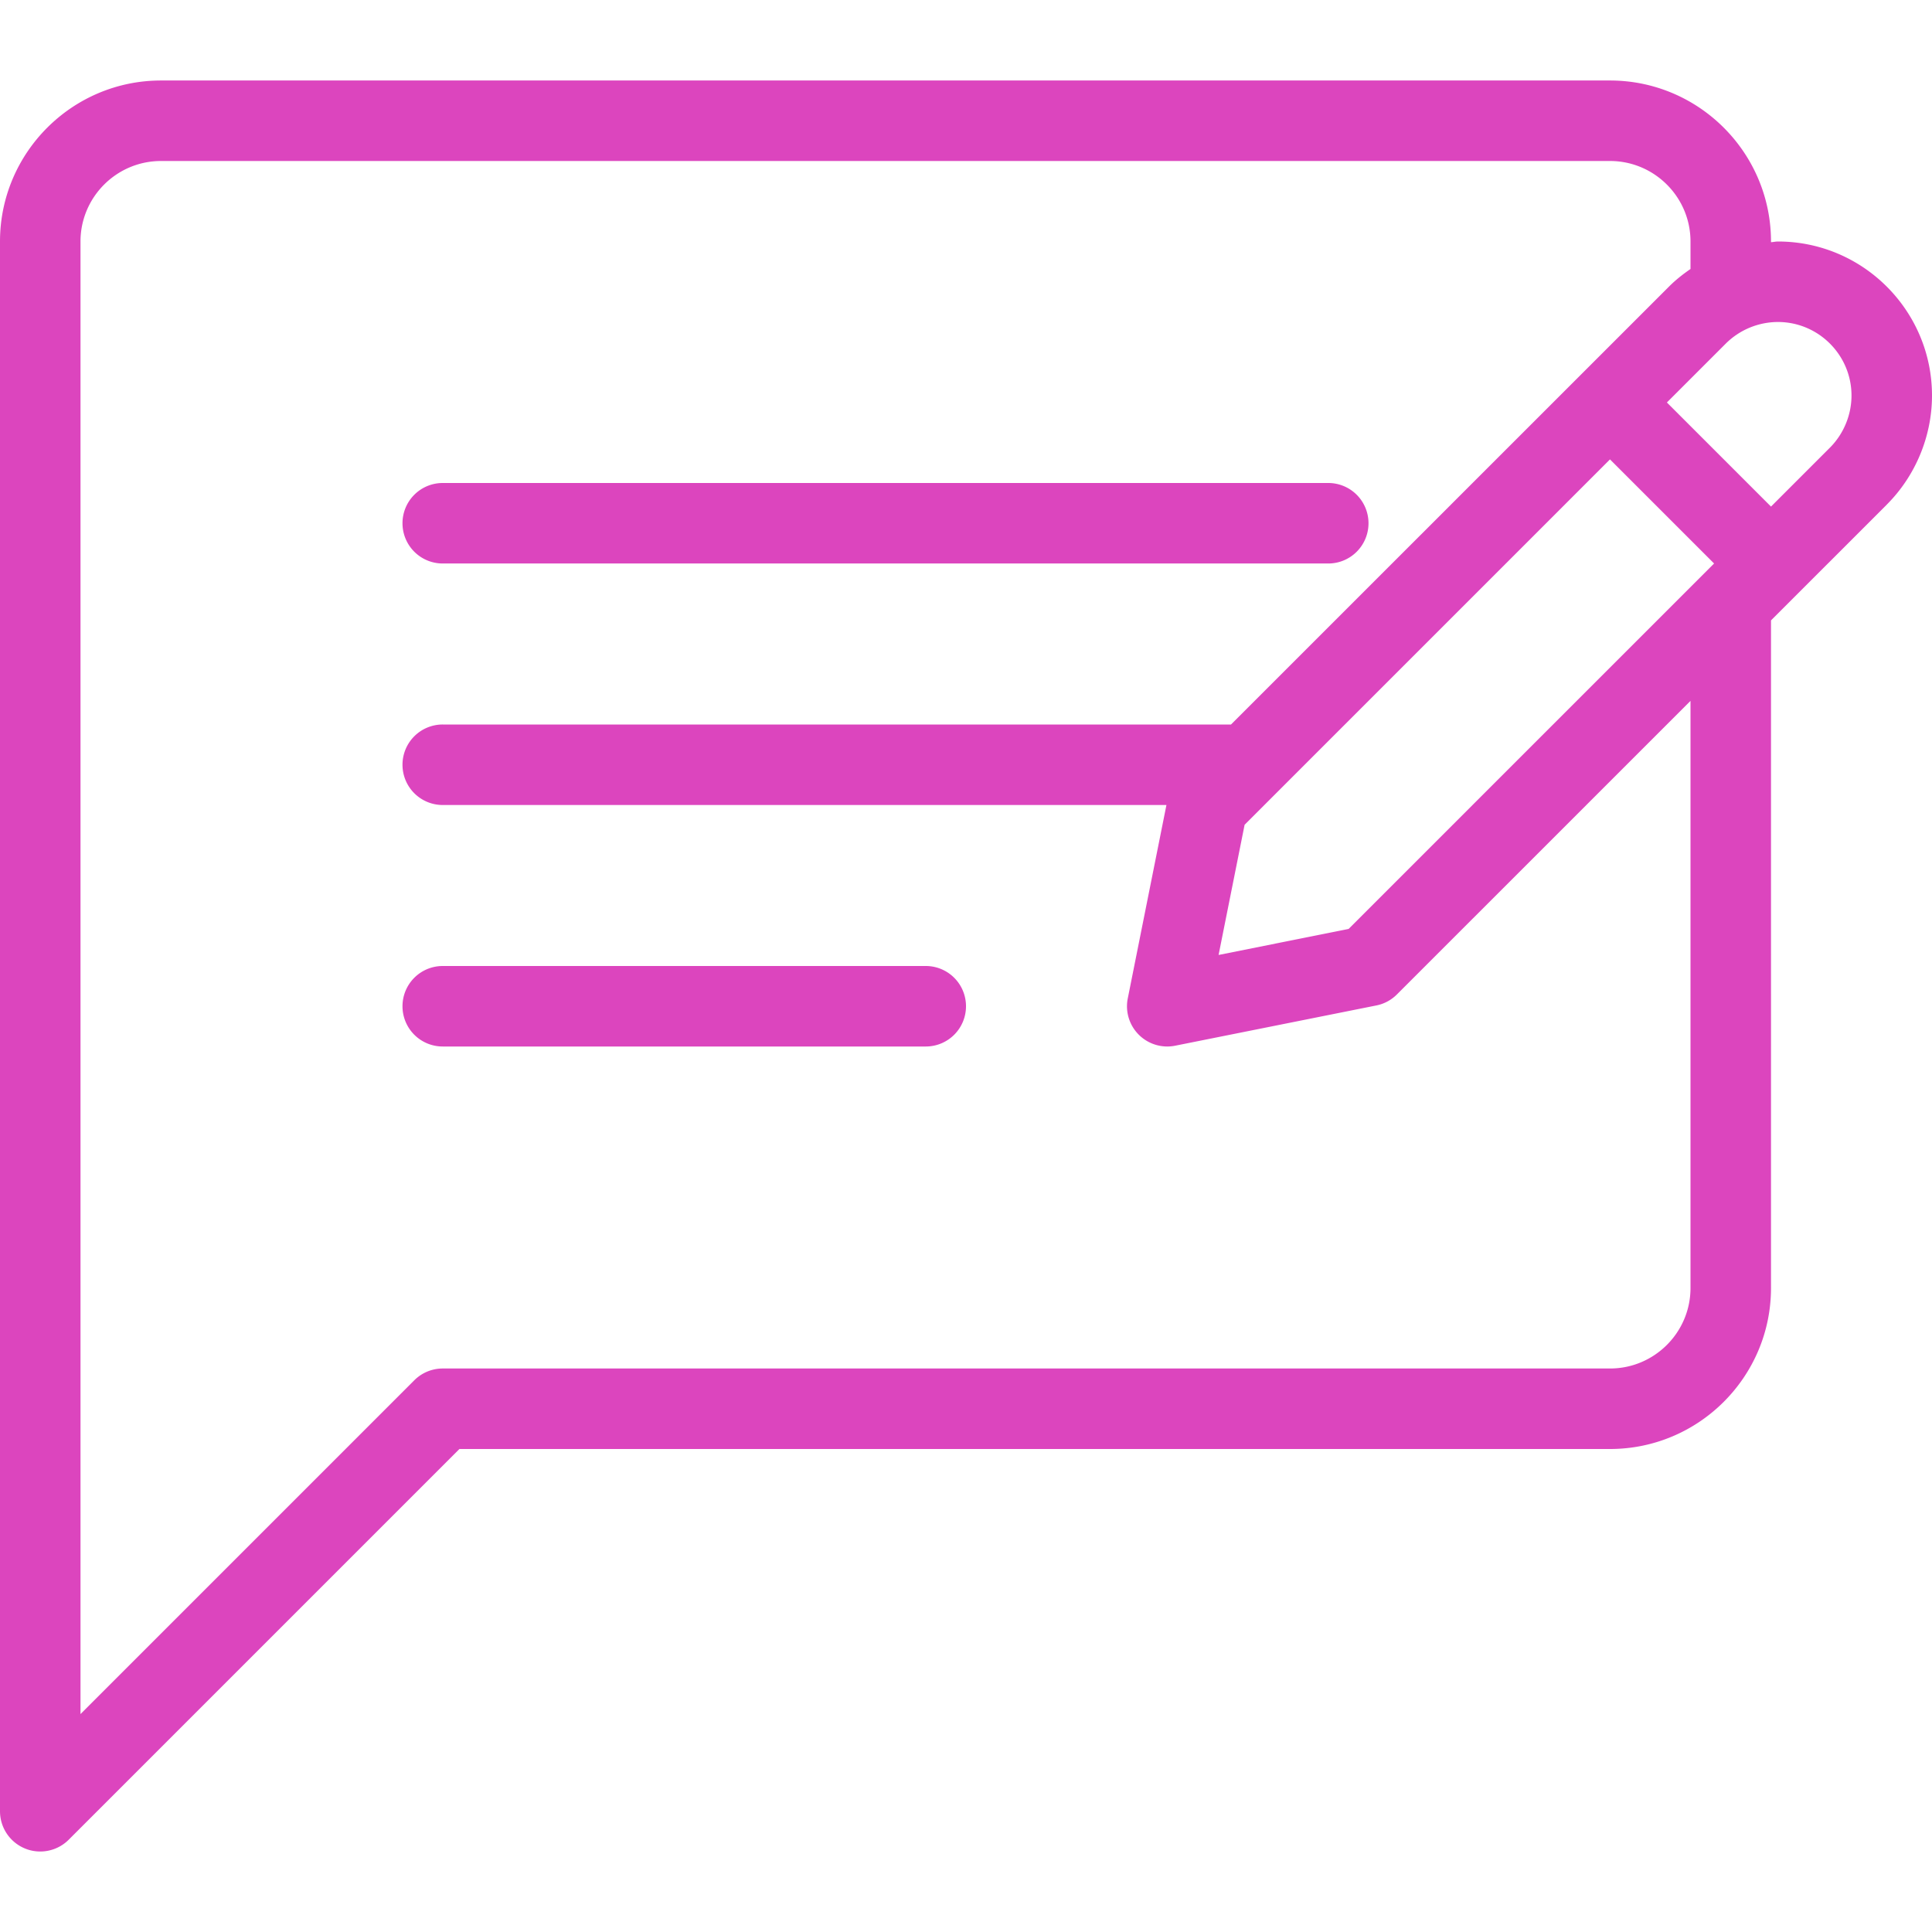
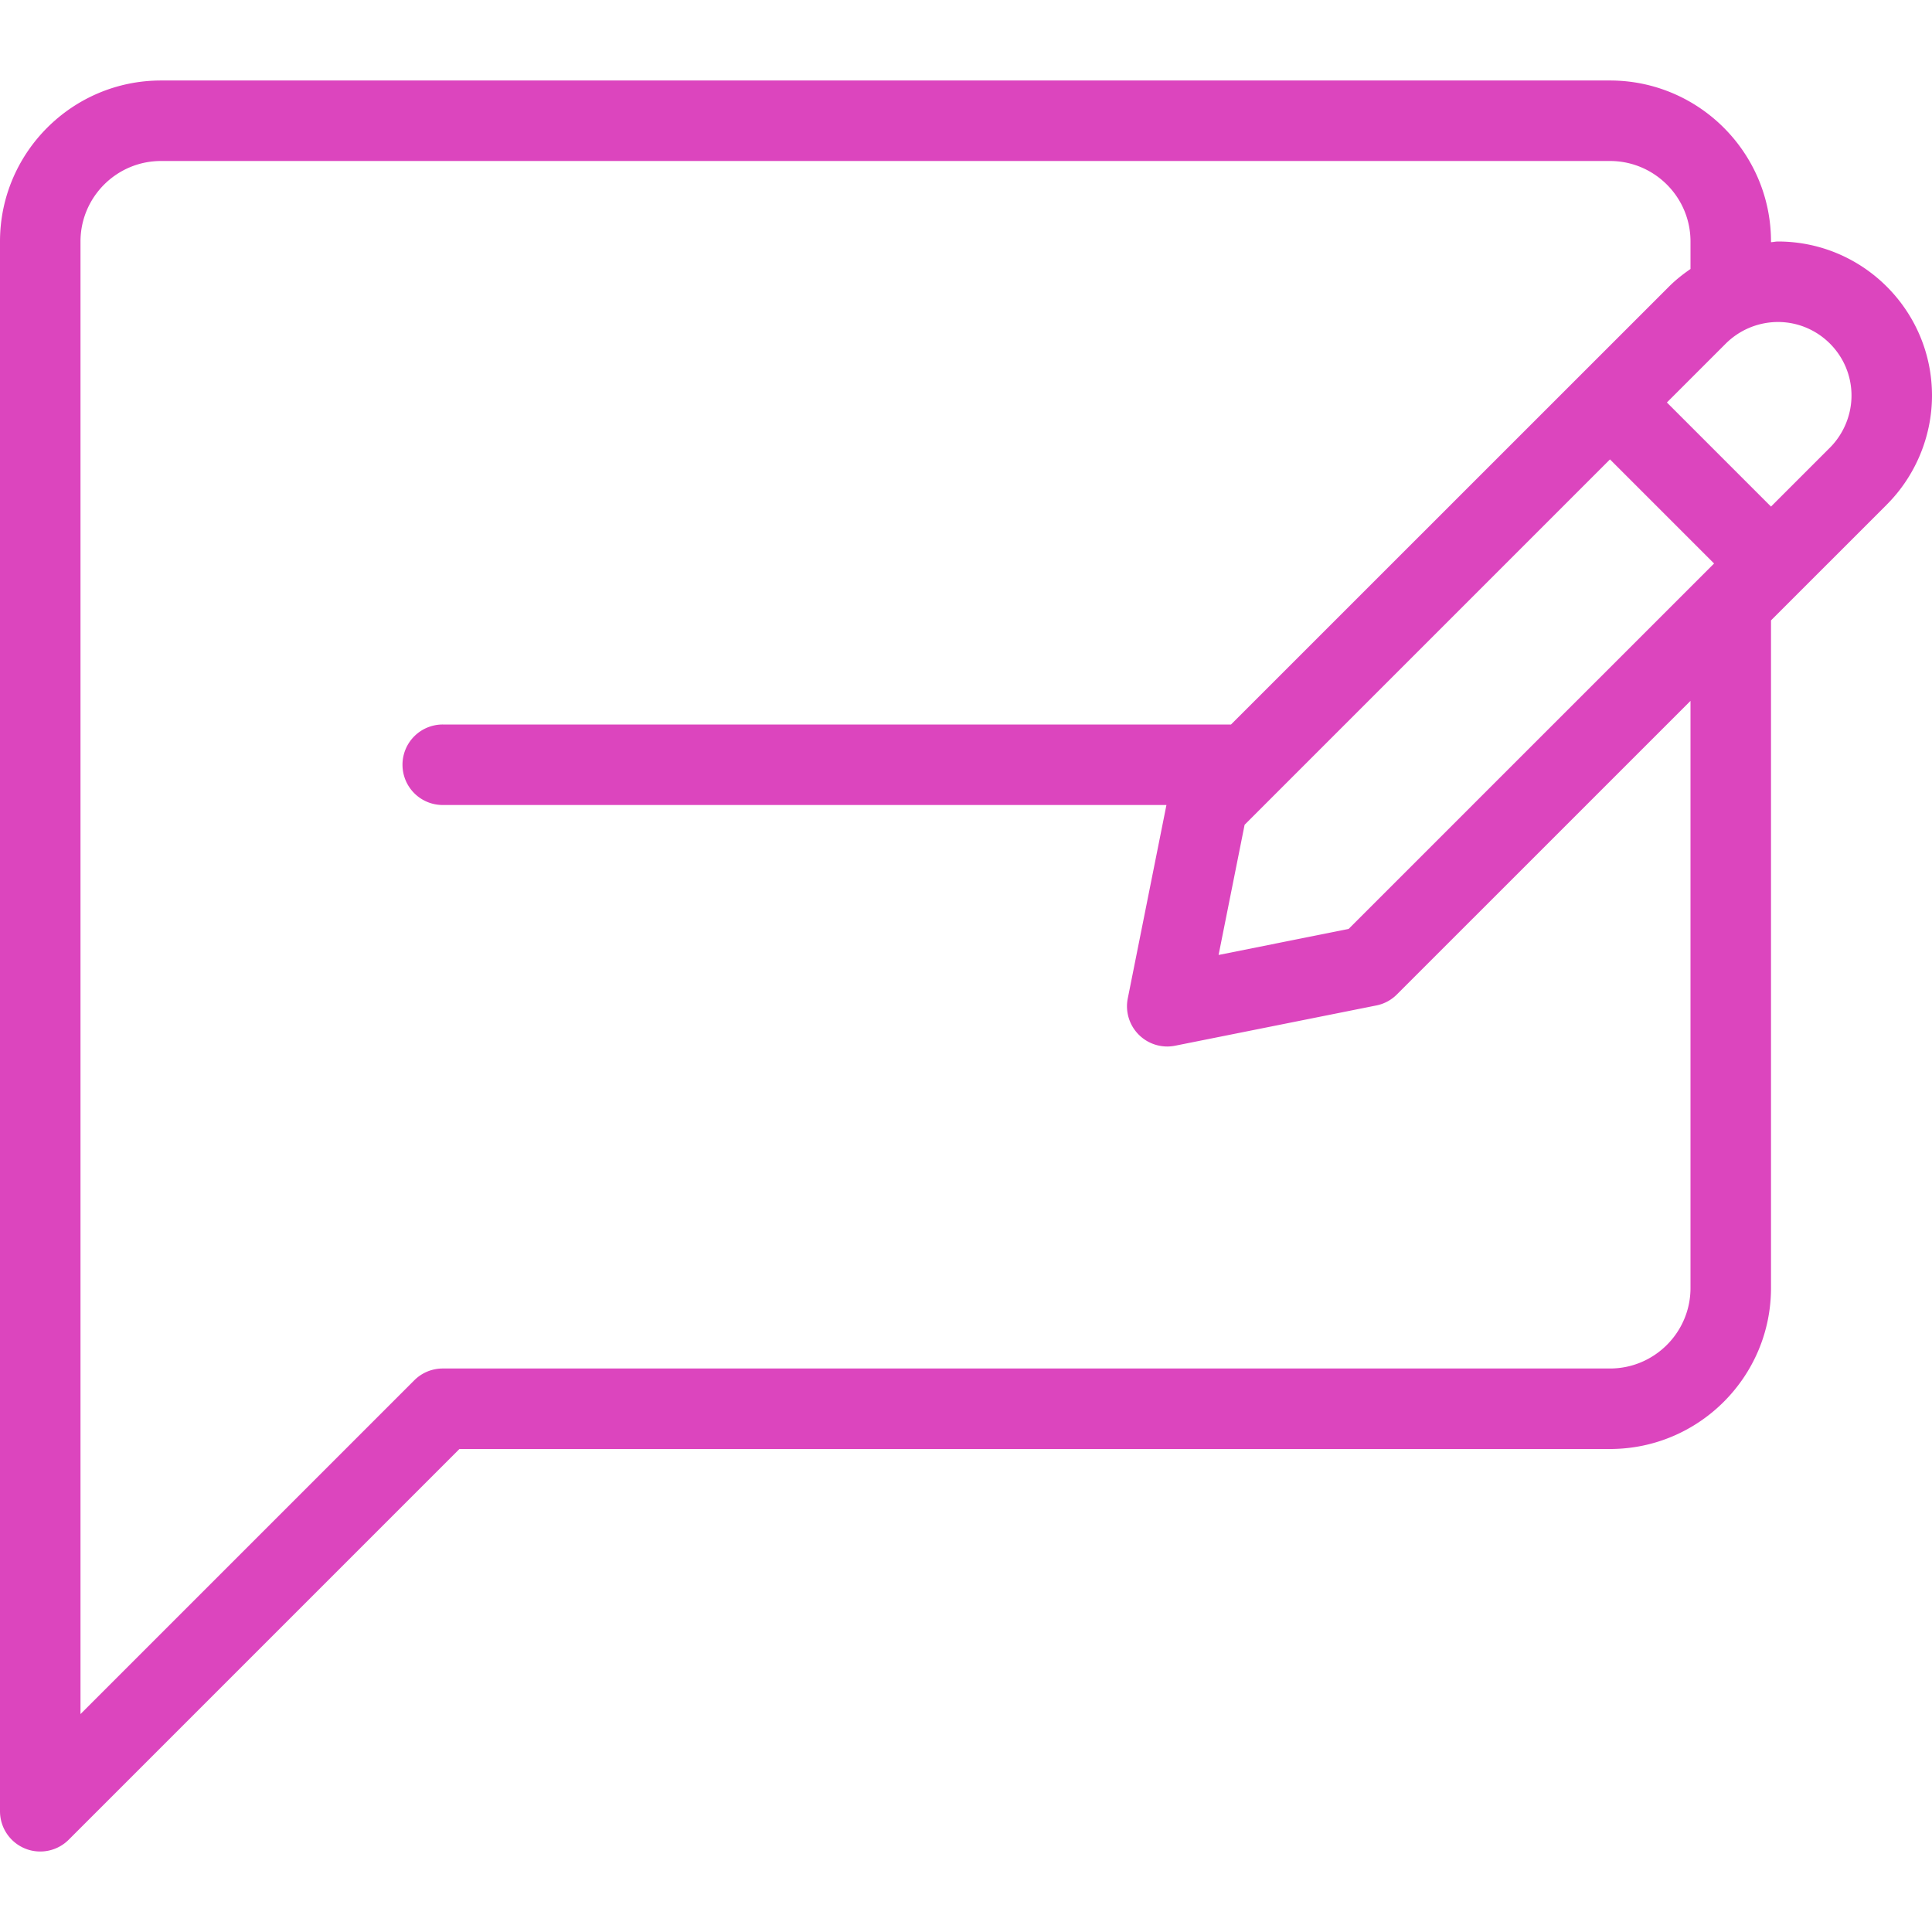
<svg xmlns="http://www.w3.org/2000/svg" version="1.1" width="512" height="512" x="0" y="0" viewBox="0 0 512 512" style="enable-background:new 0 0 512 512" xml:space="preserve" class="">
  <g>
-     <path d="M117.333 149.333H352a10.66 10.66 0 0 0 10.667-10.667A10.66 10.66 0 0 0 352 127.999H117.333a10.66 10.66 0 0 0-10.667 10.667 10.662 10.662 0 0 0 10.667 10.667zM245.333 256h-128a10.66 10.66 0 0 0-10.667 10.667 10.66 10.66 0 0 0 10.667 10.667h128A10.66 10.66 0 0 0 256 266.667 10.66 10.66 0 0 0 245.333 256z" fill="#dc45be" opacity="1" data-original="#000000" class="" />
    <path d="M471.167 64c-.618 0-1.217.155-1.833.184V64c0-23.531-19.146-42.667-42.667-42.667h-384C19.146 21.333 0 40.469 0 64v416a10.67 10.67 0 0 0 6.583 9.854c1.313.552 2.708.813 4.083.813 2.771 0 5.5-1.083 7.542-3.125L121.75 384h304.917c23.521 0 42.667-19.135 42.667-42.667V164.411l30.708-30.703v-.01c7.604-7.604 11.958-18.125 11.958-28.865C512 82.313 493.688 64 471.167 64zM448 341.333c0 11.76-9.563 21.333-21.333 21.333H117.333a10.66 10.66 0 0 0-7.542 3.125L21.333 454.25V64c0-11.76 9.563-21.333 21.333-21.333h384C438.438 42.667 448 52.24 448 64v7.286c-2.025 1.392-3.962 2.923-5.708 4.672L326.232 192H117.333a10.66 10.66 0 0 0-10.667 10.667 10.66 10.66 0 0 0 10.667 10.667h191.785l-10.243 51.24c-.708 3.5.396 7.115 2.917 9.635a10.68 10.68 0 0 0 7.542 3.125c.688 0 1.396-.073 2.083-.208l53.313-10.667a10.601 10.601 0 0 0 5.458-2.917l77.812-77.8v155.591zm-90.604-95.156-34.458 6.896 6.896-34.5 96.828-96.828 27.587 27.587-96.853 96.845zm127.562-127.552-15.625 15.625-27.589-27.589 15.63-15.63a19.662 19.662 0 0 1 13.792-5.698c10.75 0 19.5 8.75 19.5 19.5.001 5.125-2.083 10.157-5.708 13.792z" fill="#dc45be" opacity="1" data-original="#000000" class="" />
  </g>
</svg>